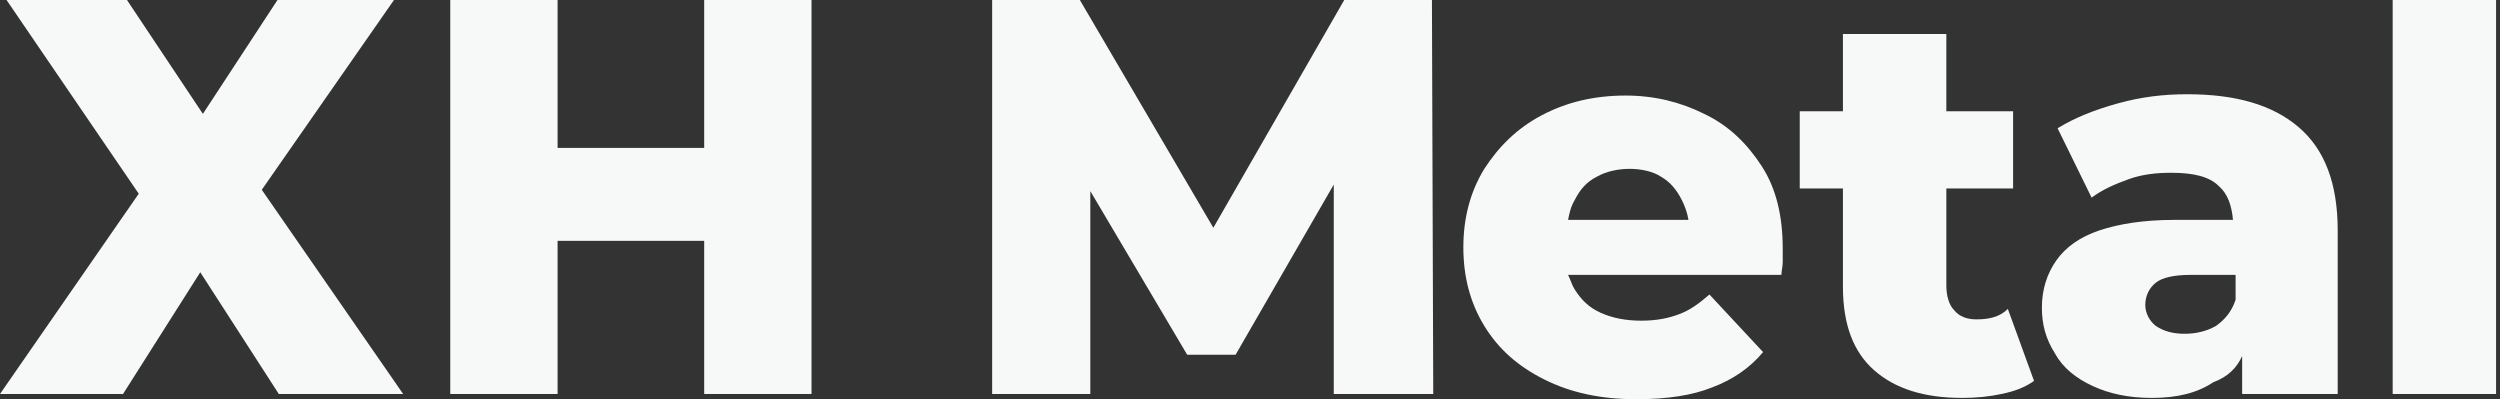
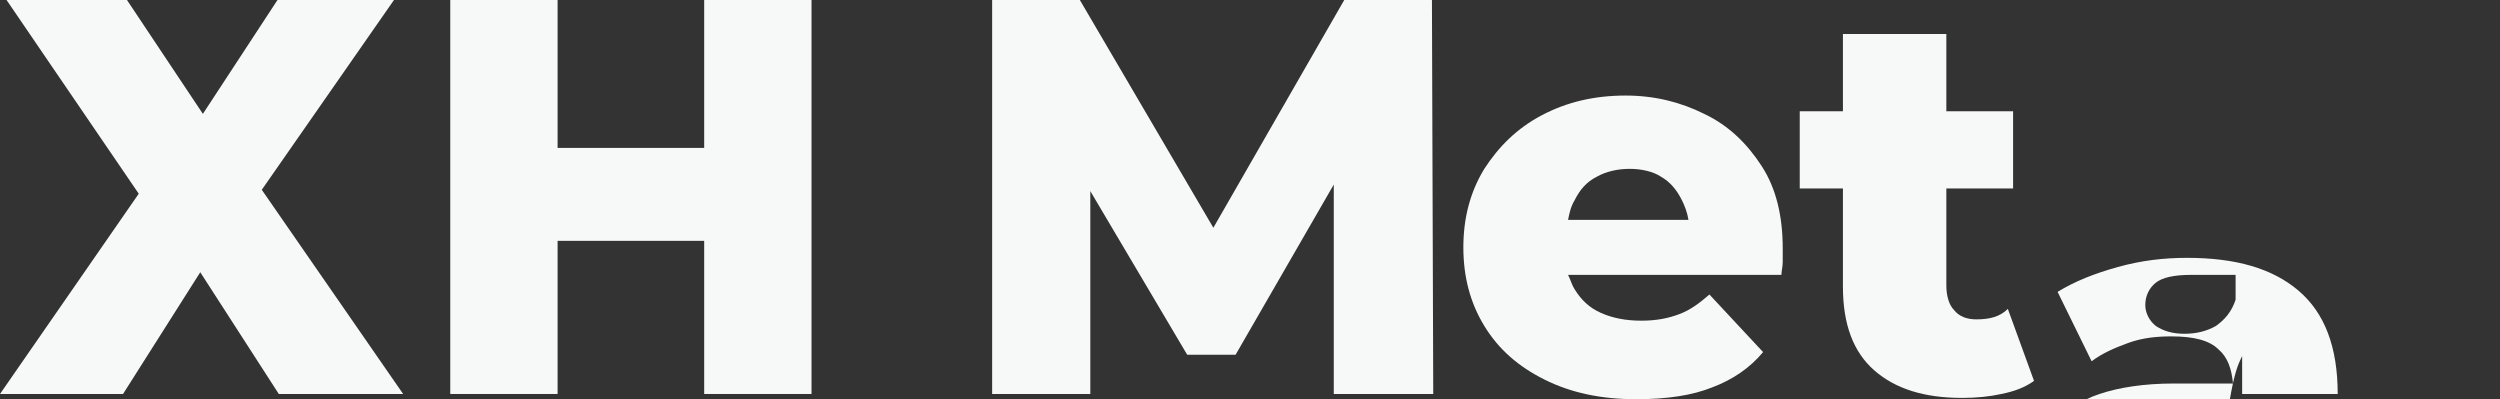
<svg xmlns="http://www.w3.org/2000/svg" version="1.1" id="Layer_1" x="0px" y="0px" viewBox="0 0 191 30.5" style="enable-background:new 0 0 191 30.5;" xml:space="preserve">
  <rect x="0" y="0" width="191" height="30.5" fill="#333333" stroke="none" />
  <style type="text/css">
	.st0{fill:#F7F8F8;}
</style>
  <polygon class="st0" points="30.1,0 21.2,0 15.5,8.7 9.7,0 0.5,0 10.6,14.8 0,30.1 9.4,30.1 15.3,20.8 21.3,30.1 30.8,30.1 20,14.5   " />
  <polygon class="st0" points="62,30.1 62,0 53.8,0 53.8,11.3 42.6,11.3 42.6,0 34.4,0 34.4,30.1 42.6,30.1 42.6,18.4 53.8,18.4   53.8,30.1 " />
  <polygon class="st0" points="101.9,14.1 101.9,30.1 109.5,30.1 109.4,0 102.7,0 92.7,17.4 82.5,0 75.8,0 75.8,30.1 83.3,30.1   83.3,14.6 90.7,27.1 94.4,27.1 " />
  <path class="st0" d="M130.8,29.6c1.6-0.6,2.9-1.5,3.9-2.7l-4.1-4.4c-0.8,0.7-1.5,1.2-2.3,1.5c-0.8,0.3-1.7,0.5-2.9,0.5  c-1.2,0-2.2-0.2-3.1-0.6c-0.9-0.4-1.5-1-2-1.8c-0.2-0.3-0.3-0.7-0.5-1.1h16.3c0-0.3,0.1-0.6,0.1-1c0-0.4,0-0.7,0-1  c0-2.5-0.5-4.6-1.6-6.3c-1.1-1.7-2.5-3.1-4.4-4c-1.8-0.9-3.8-1.4-6-1.4c-2.4,0-4.5,0.5-6.4,1.5s-3.3,2.4-4.4,4.1  c-1.1,1.8-1.6,3.8-1.6,6c0,2.2,0.5,4.2,1.6,6c1.1,1.8,2.6,3.1,4.6,4.1c2,1,4.3,1.5,7,1.5C127.4,30.5,129.3,30.2,130.8,29.6z   M122,13.5c0.7-0.4,1.6-0.6,2.5-0.6c0.9,0,1.8,0.2,2.4,0.6c0.7,0.4,1.2,1,1.6,1.8c0.2,0.4,0.4,0.9,0.5,1.5h-9.2  c0.1-0.5,0.2-1,0.5-1.5C120.7,14.5,121.2,13.9,122,13.5z" />
  <path class="st0" d="M151,24.4c-0.7,0-1.3-0.2-1.7-0.7c-0.4-0.4-0.6-1.1-0.6-1.9v-7.4h5.1V8.5h-5.1V2.6h-7.9v5.9h-3.3v5.9h3.3v7.5  c0,2.9,0.8,5,2.4,6.4c1.6,1.4,3.8,2.1,6.7,2.1c1.1,0,2.1-0.1,3-0.3c1-0.2,1.8-0.5,2.5-1l-2-5.5C152.8,24.2,152,24.4,151,24.4z" />
-   <path class="st0" d="M171.3,27.2v2.9h7.3V17.6c0-3.6-1-6.2-3-7.9c-2-1.7-4.8-2.5-8.5-2.5c-1.8,0-3.5,0.2-5.3,0.7  c-1.8,0.5-3.3,1.1-4.6,1.9l2.6,5.3c0.8-0.6,1.7-1,2.8-1.4c1.1-0.4,2.2-0.5,3.3-0.5c1.7,0,2.9,0.3,3.6,1c0.7,0.6,1,1.5,1.1,2.6h-4.5  c-2.3,0-4.2,0.3-5.7,0.8c-1.5,0.5-2.6,1.3-3.3,2.3c-0.7,1-1.1,2.2-1.1,3.6c0,1.3,0.3,2.4,1,3.5c0.6,1.1,1.6,1.9,2.9,2.5  c1.3,0.6,2.8,0.9,4.5,0.9c2,0,3.5-0.4,4.7-1.2C170.2,28.8,170.9,28.1,171.3,27.2z M166.9,25.5c-0.9,0-1.6-0.2-2.2-0.6  c-0.5-0.4-0.8-1-0.8-1.6c0-0.7,0.3-1.3,0.8-1.7c0.5-0.4,1.4-0.6,2.7-0.6h3.4v1.9c-0.3,0.9-0.8,1.5-1.5,2  C168.6,25.3,167.8,25.5,166.9,25.5z" />
-   <rect x="182.8" class="st0" width="7.9" height="30.1" />
+   <path class="st0" d="M171.3,27.2v2.9h7.3c0-3.6-1-6.2-3-7.9c-2-1.7-4.8-2.5-8.5-2.5c-1.8,0-3.5,0.2-5.3,0.7  c-1.8,0.5-3.3,1.1-4.6,1.9l2.6,5.3c0.8-0.6,1.7-1,2.8-1.4c1.1-0.4,2.2-0.5,3.3-0.5c1.7,0,2.9,0.3,3.6,1c0.7,0.6,1,1.5,1.1,2.6h-4.5  c-2.3,0-4.2,0.3-5.7,0.8c-1.5,0.5-2.6,1.3-3.3,2.3c-0.7,1-1.1,2.2-1.1,3.6c0,1.3,0.3,2.4,1,3.5c0.6,1.1,1.6,1.9,2.9,2.5  c1.3,0.6,2.8,0.9,4.5,0.9c2,0,3.5-0.4,4.7-1.2C170.2,28.8,170.9,28.1,171.3,27.2z M166.9,25.5c-0.9,0-1.6-0.2-2.2-0.6  c-0.5-0.4-0.8-1-0.8-1.6c0-0.7,0.3-1.3,0.8-1.7c0.5-0.4,1.4-0.6,2.7-0.6h3.4v1.9c-0.3,0.9-0.8,1.5-1.5,2  C168.6,25.3,167.8,25.5,166.9,25.5z" />
</svg>